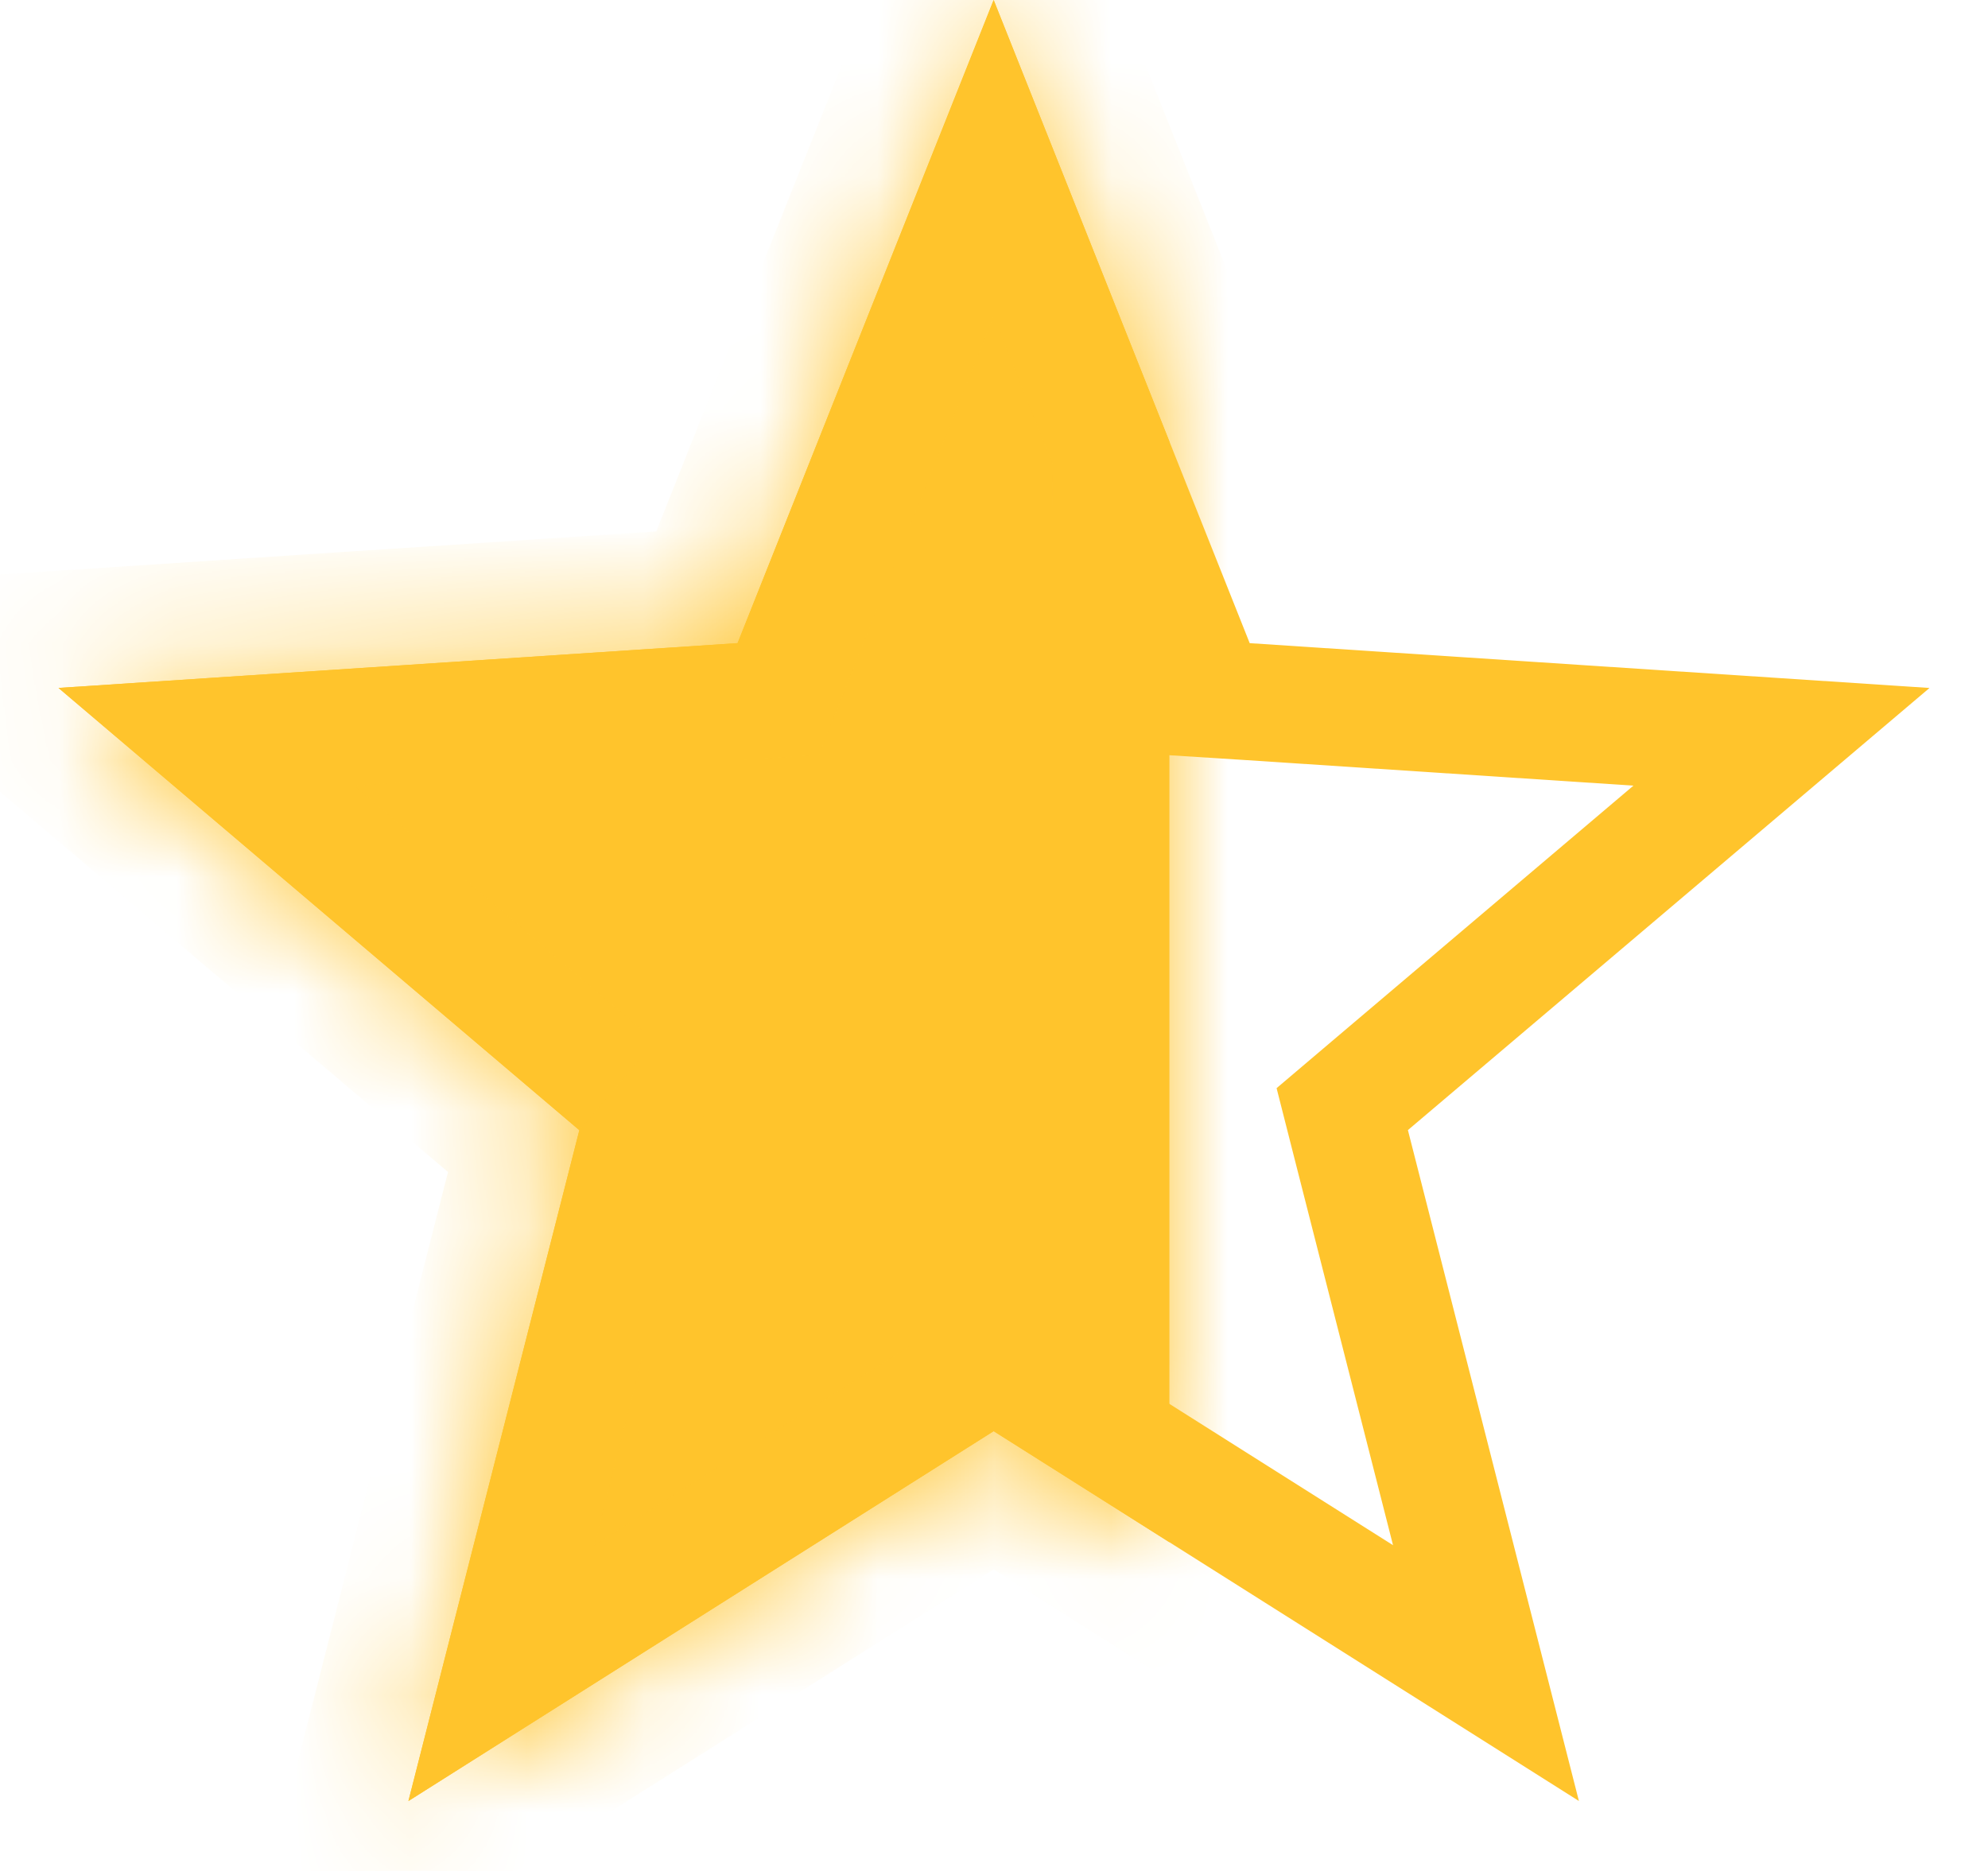
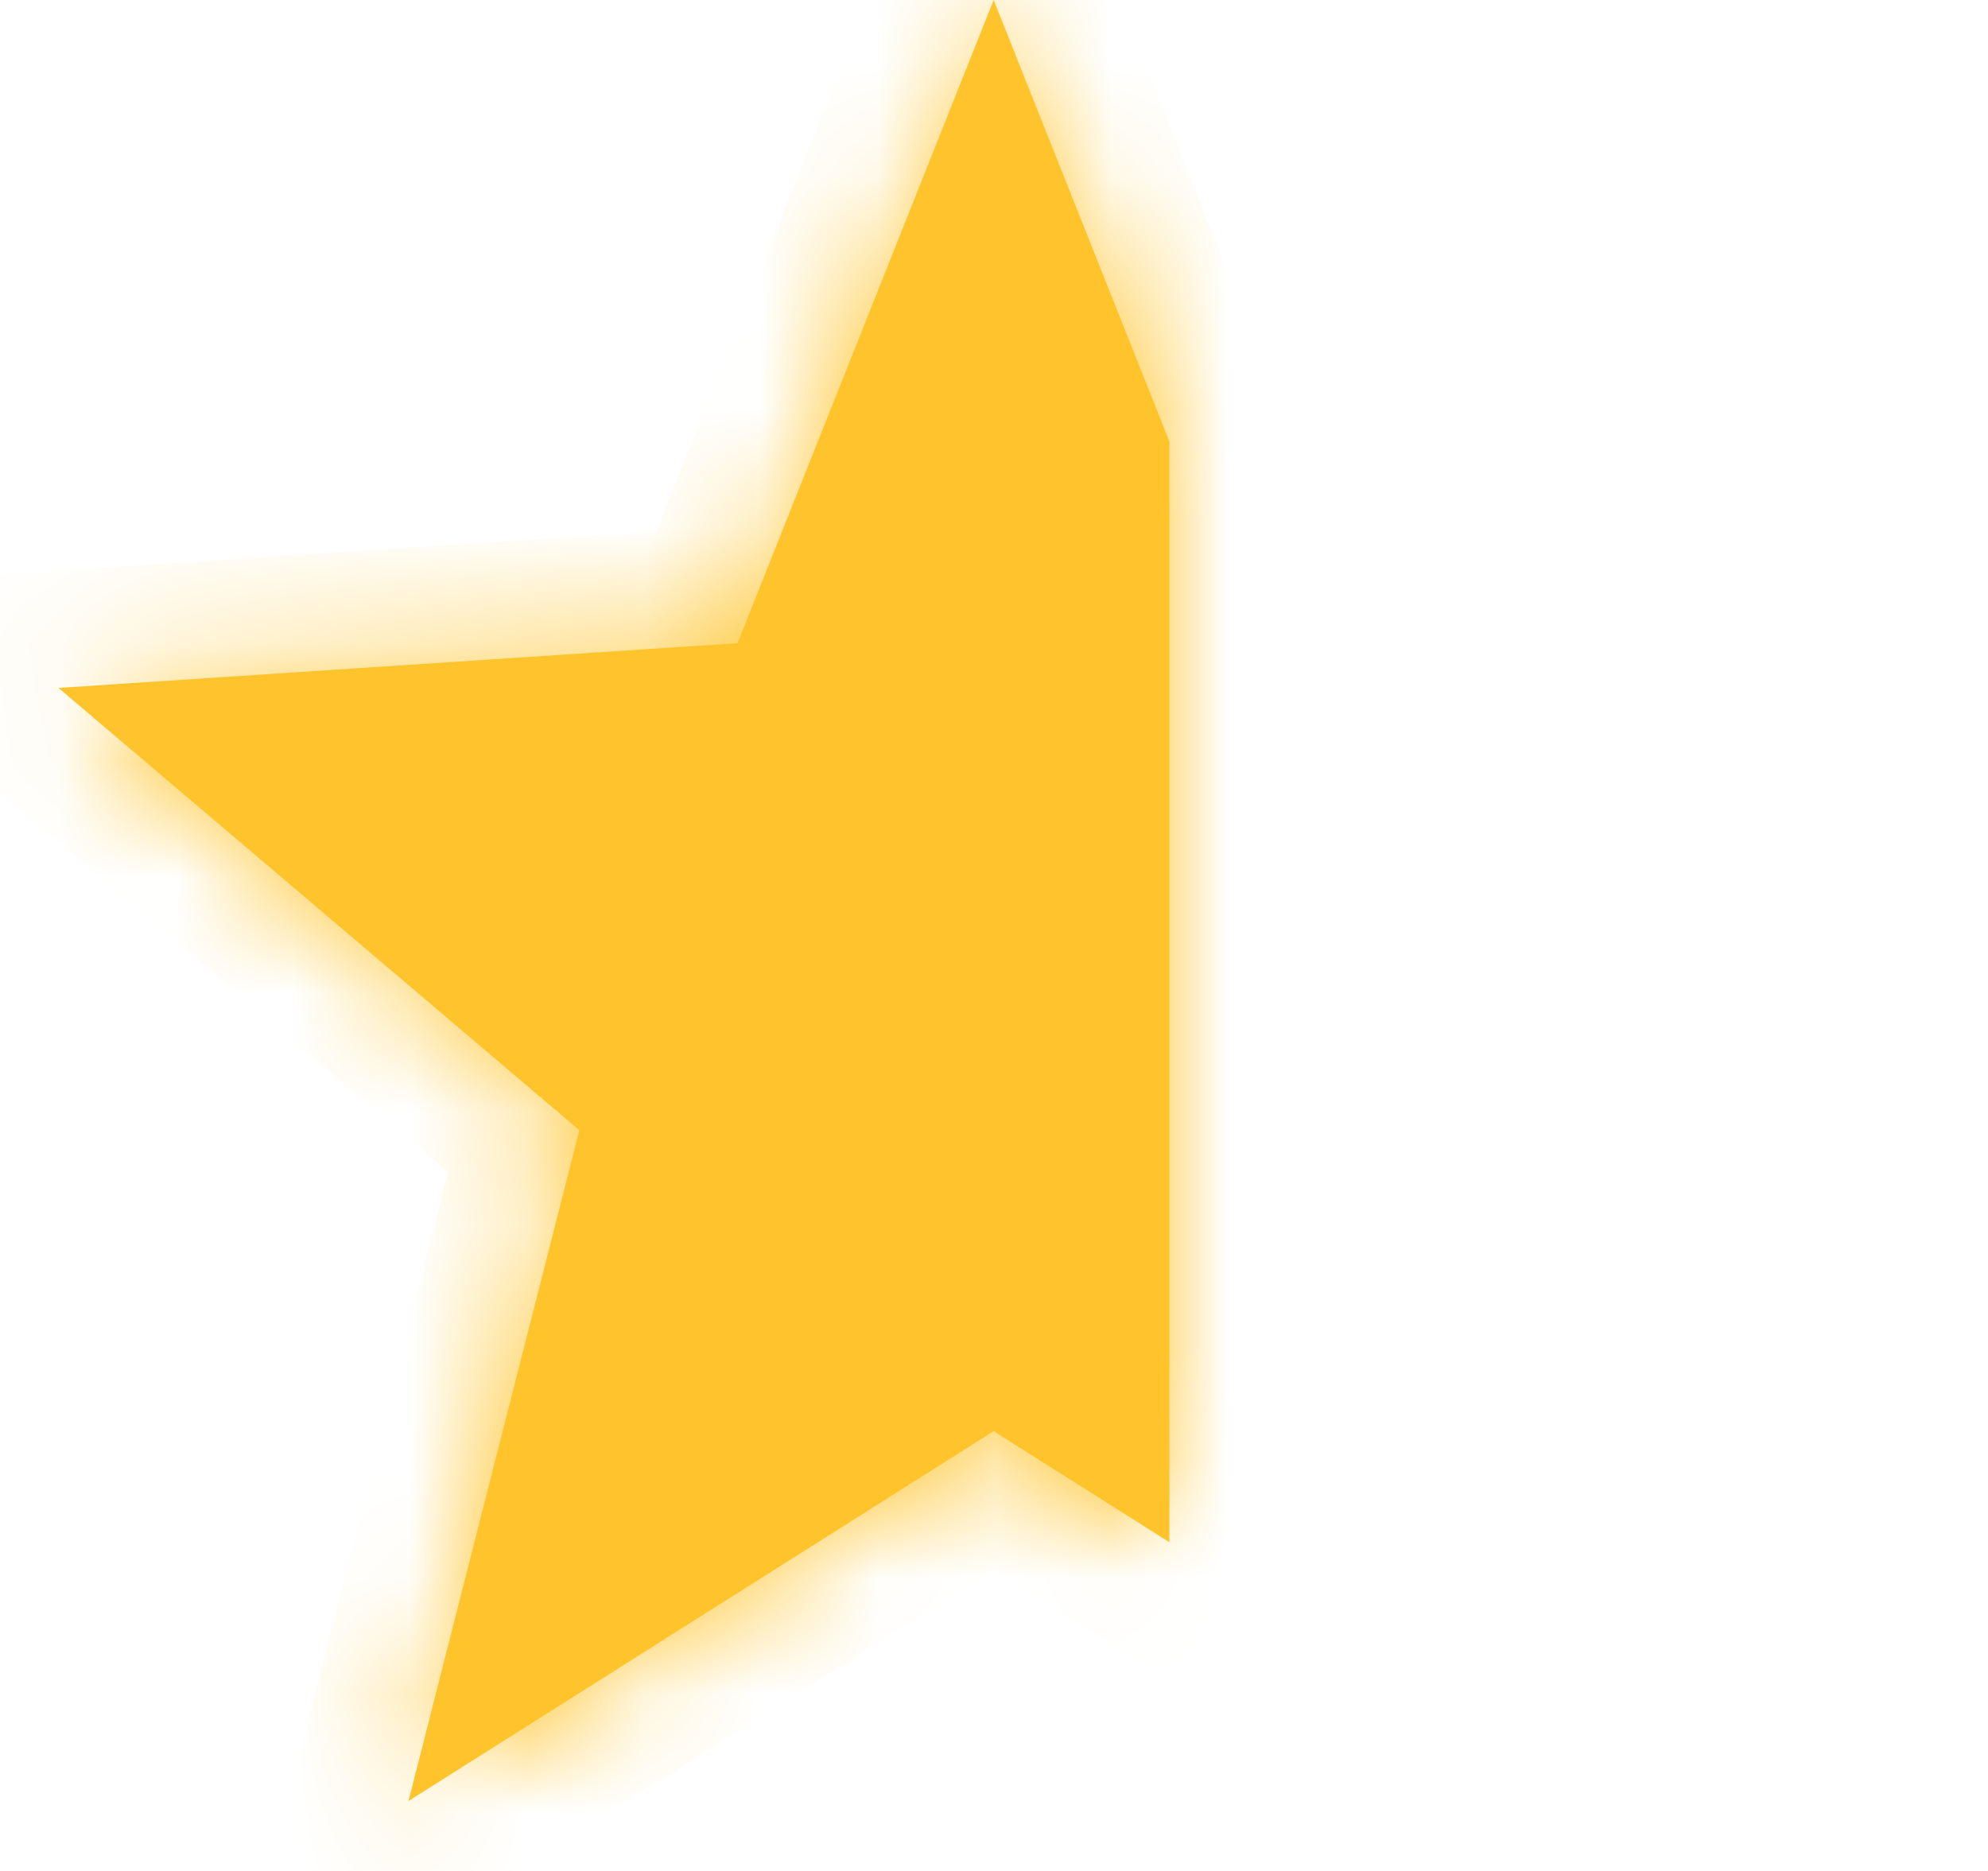
<svg xmlns="http://www.w3.org/2000/svg" width="17" height="16" viewBox="0 0 17 16" fill="none">
-   <path d="M10.222 5.685L10.338 5.979L10.653 5.999L15.234 6.301L11.716 9.283L11.478 9.485L11.555 9.788L12.707 14.308L8.764 11.816L8.497 11.647L8.23 11.816L4.287 14.308L5.439 9.788L5.516 9.486L5.278 9.284L1.765 6.301L6.34 5.999L6.655 5.979L6.772 5.685L8.497 1.352L10.222 5.685Z" stroke="#FFC42C" />
  <mask id="path-2-inside-1_1608_3138" fill="white">
    <path fill-rule="evenodd" clip-rule="evenodd" d="M10 3.776L8.497 0L6.307 5.5L0.5 5.883L4.954 9.665L3.493 15.402L8.497 12.239L10 13.189V3.776Z" />
  </mask>
  <path fill-rule="evenodd" clip-rule="evenodd" d="M10 3.776L8.497 0L6.307 5.5L0.5 5.883L4.954 9.665L3.493 15.402L8.497 12.239L10 13.189V3.776Z" fill="#FFC42C" />
  <path d="M10 3.776H11V3.585L10.929 3.407L10 3.776ZM8.497 0L9.426 -0.37L8.497 -2.704L7.568 -0.37L8.497 0ZM6.307 5.5L6.373 6.498L7.003 6.457L7.236 5.87L6.307 5.5ZM0.5 5.883L0.434 4.885L-2.029 5.047L-0.147 6.645L0.5 5.883ZM4.954 9.665L5.923 9.912L6.077 9.307L5.601 8.902L4.954 9.665ZM3.493 15.402L2.524 15.155L1.903 17.59L4.027 16.247L3.493 15.402ZM8.497 12.239L9.031 11.393L8.497 11.056L7.963 11.393L8.497 12.239ZM10 13.189L9.466 14.034L11 15.004V13.189H10ZM10.929 3.407L9.426 -0.37L7.568 0.37L9.071 4.146L10.929 3.407ZM7.568 -0.37L5.378 5.131L7.236 5.87L9.426 0.37L7.568 -0.37ZM6.242 4.503L0.434 4.885L0.566 6.881L6.373 6.498L6.242 4.503ZM-0.147 6.645L4.307 10.427L5.601 8.902L1.147 5.12L-0.147 6.645ZM3.985 9.418L2.524 15.155L4.462 15.649L5.923 9.912L3.985 9.418ZM4.027 16.247L9.031 13.084L7.963 11.393L2.958 14.557L4.027 16.247ZM7.963 13.084L9.466 14.034L10.534 12.344L9.031 11.393L7.963 13.084ZM11 13.189V3.776H9V13.189H11Z" fill="#FFC42C" mask="url(#path-2-inside-1_1608_3138)" />
</svg>